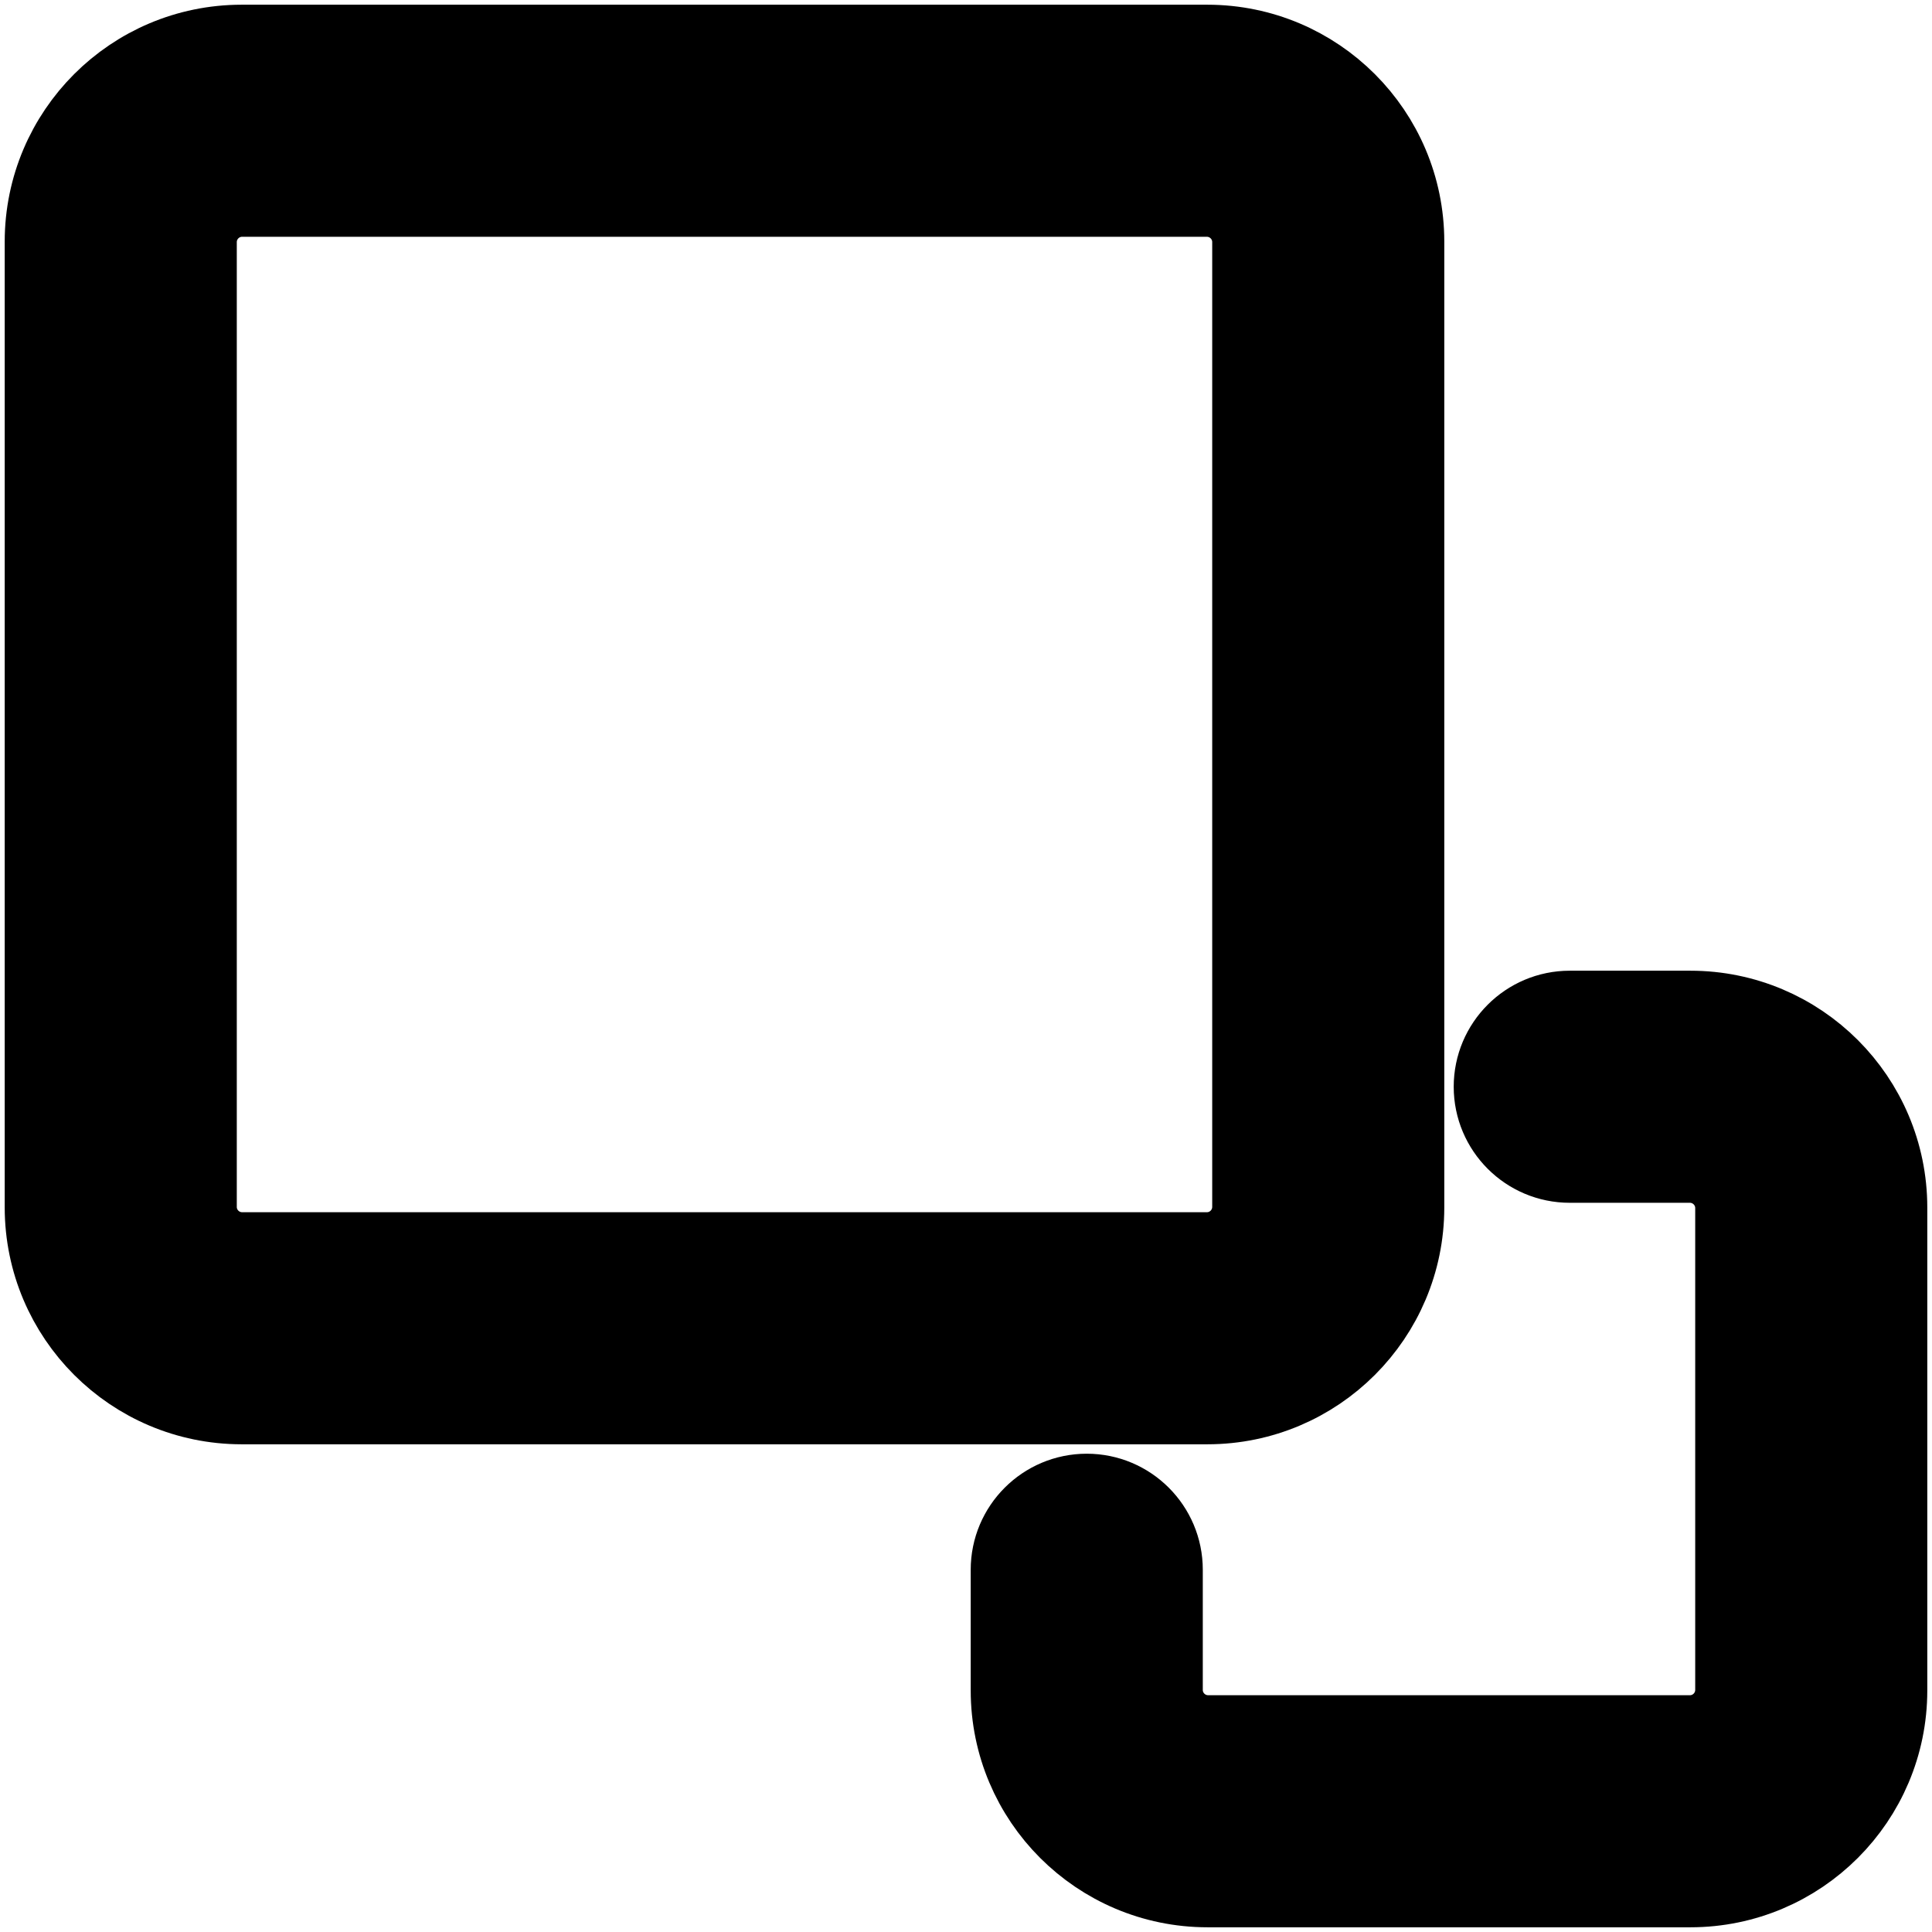
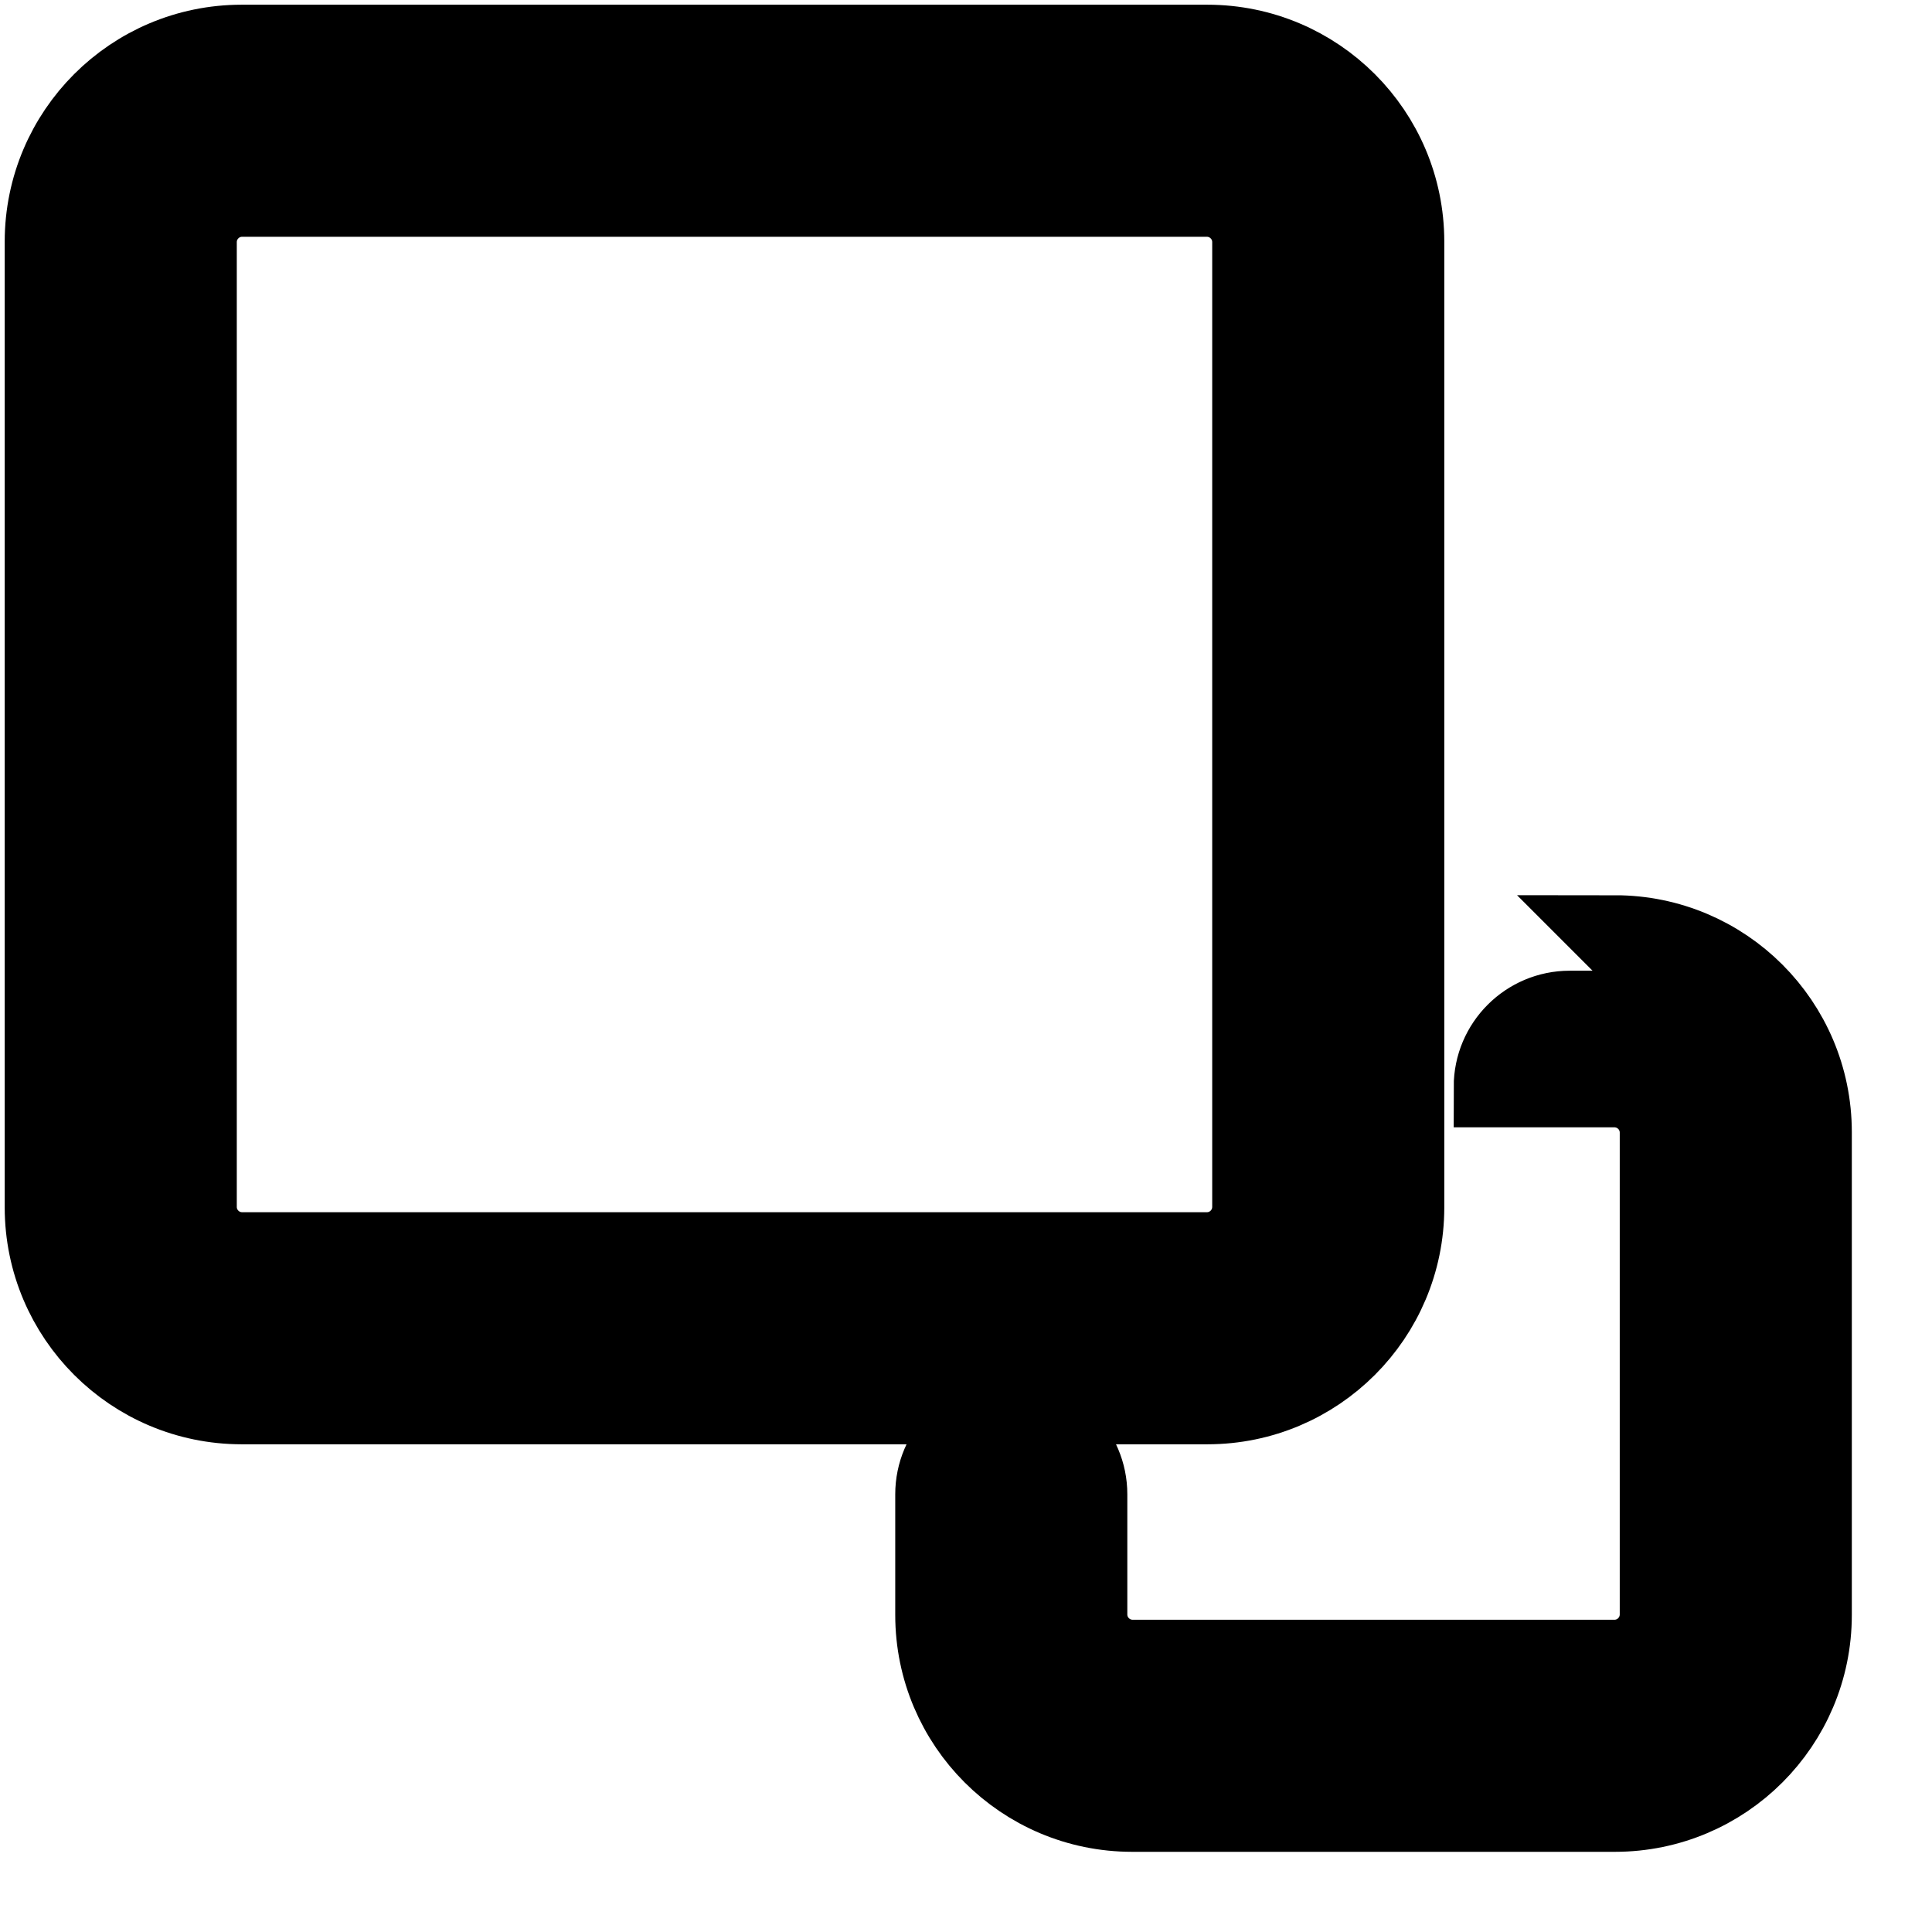
<svg xmlns="http://www.w3.org/2000/svg" fill="#000000" viewBox="0 0 32 32" version="1.1" stroke="#000000" stroke-width="1.344">
  <g id="SVGRepo_bgCarrier" stroke-width="0" />
  <g id="SVGRepo_tracerCarrier" stroke-linecap="round" stroke-linejoin="round" />
  <g id="SVGRepo_iconCarrier">
    <title>bring-forward</title>
-     <path d="M23.25 20v-16c-0.002-1.794-1.456-3.248-3.25-3.25h-16c-1.794 0.002-3.248 1.456-3.25 3.25v16c0.002 1.794 1.456 3.248 3.25 3.25h16c1.794-0.001 3.249-1.456 3.25-3.25v-0zM3.25 20v-16c0.006-0.412 0.338-0.744 0.749-0.75h16.001c0.412 0.006 0.744 0.338 0.75 0.749v16.001c-0.006 0.412-0.338 0.744-0.749 0.75h-16.001c-0.412-0.006-0.744-0.338-0.75-0.749v-0.001zM28 16.75h-2c-0.69 0-1.25 0.56-1.25 1.25s0.56 1.25 1.25 1.25v0h2c0.412 0.006 0.744 0.338 0.75 0.749v8.001c-0.006 0.412-0.338 0.744-0.749 0.75h-8.001c-0.412-0.006-0.744-0.338-0.75-0.749v-2.001c0-0.69-0.56-1.25-1.25-1.25s-1.25 0.56-1.25 1.25v0 2c0.001 1.794 1.456 3.249 3.25 3.25h8c1.794-0.001 3.249-1.456 3.25-3.25v-8c-0.001-1.794-1.456-3.249-3.25-3.25h-0z" />
+     <path d="M23.25 20v-16c-0.002-1.794-1.456-3.248-3.25-3.25h-16c-1.794 0.002-3.248 1.456-3.25 3.25v16c0.002 1.794 1.456 3.248 3.25 3.25h16c1.794-0.001 3.249-1.456 3.25-3.25v-0zM3.25 20v-16c0.006-0.412 0.338-0.744 0.749-0.75h16.001c0.412 0.006 0.744 0.338 0.75 0.749v16.001c-0.006 0.412-0.338 0.744-0.749 0.75h-16.001c-0.412-0.006-0.744-0.338-0.75-0.749v-0.001zM28 16.75h-2c-0.69 0-1.25 0.56-1.25 1.25v0h2c0.412 0.006 0.744 0.338 0.75 0.749v8.001c-0.006 0.412-0.338 0.744-0.749 0.75h-8.001c-0.412-0.006-0.744-0.338-0.75-0.749v-2.001c0-0.69-0.56-1.25-1.25-1.25s-1.25 0.56-1.25 1.25v0 2c0.001 1.794 1.456 3.249 3.25 3.25h8c1.794-0.001 3.249-1.456 3.25-3.25v-8c-0.001-1.794-1.456-3.249-3.25-3.25h-0z" />
  </g>
</svg>